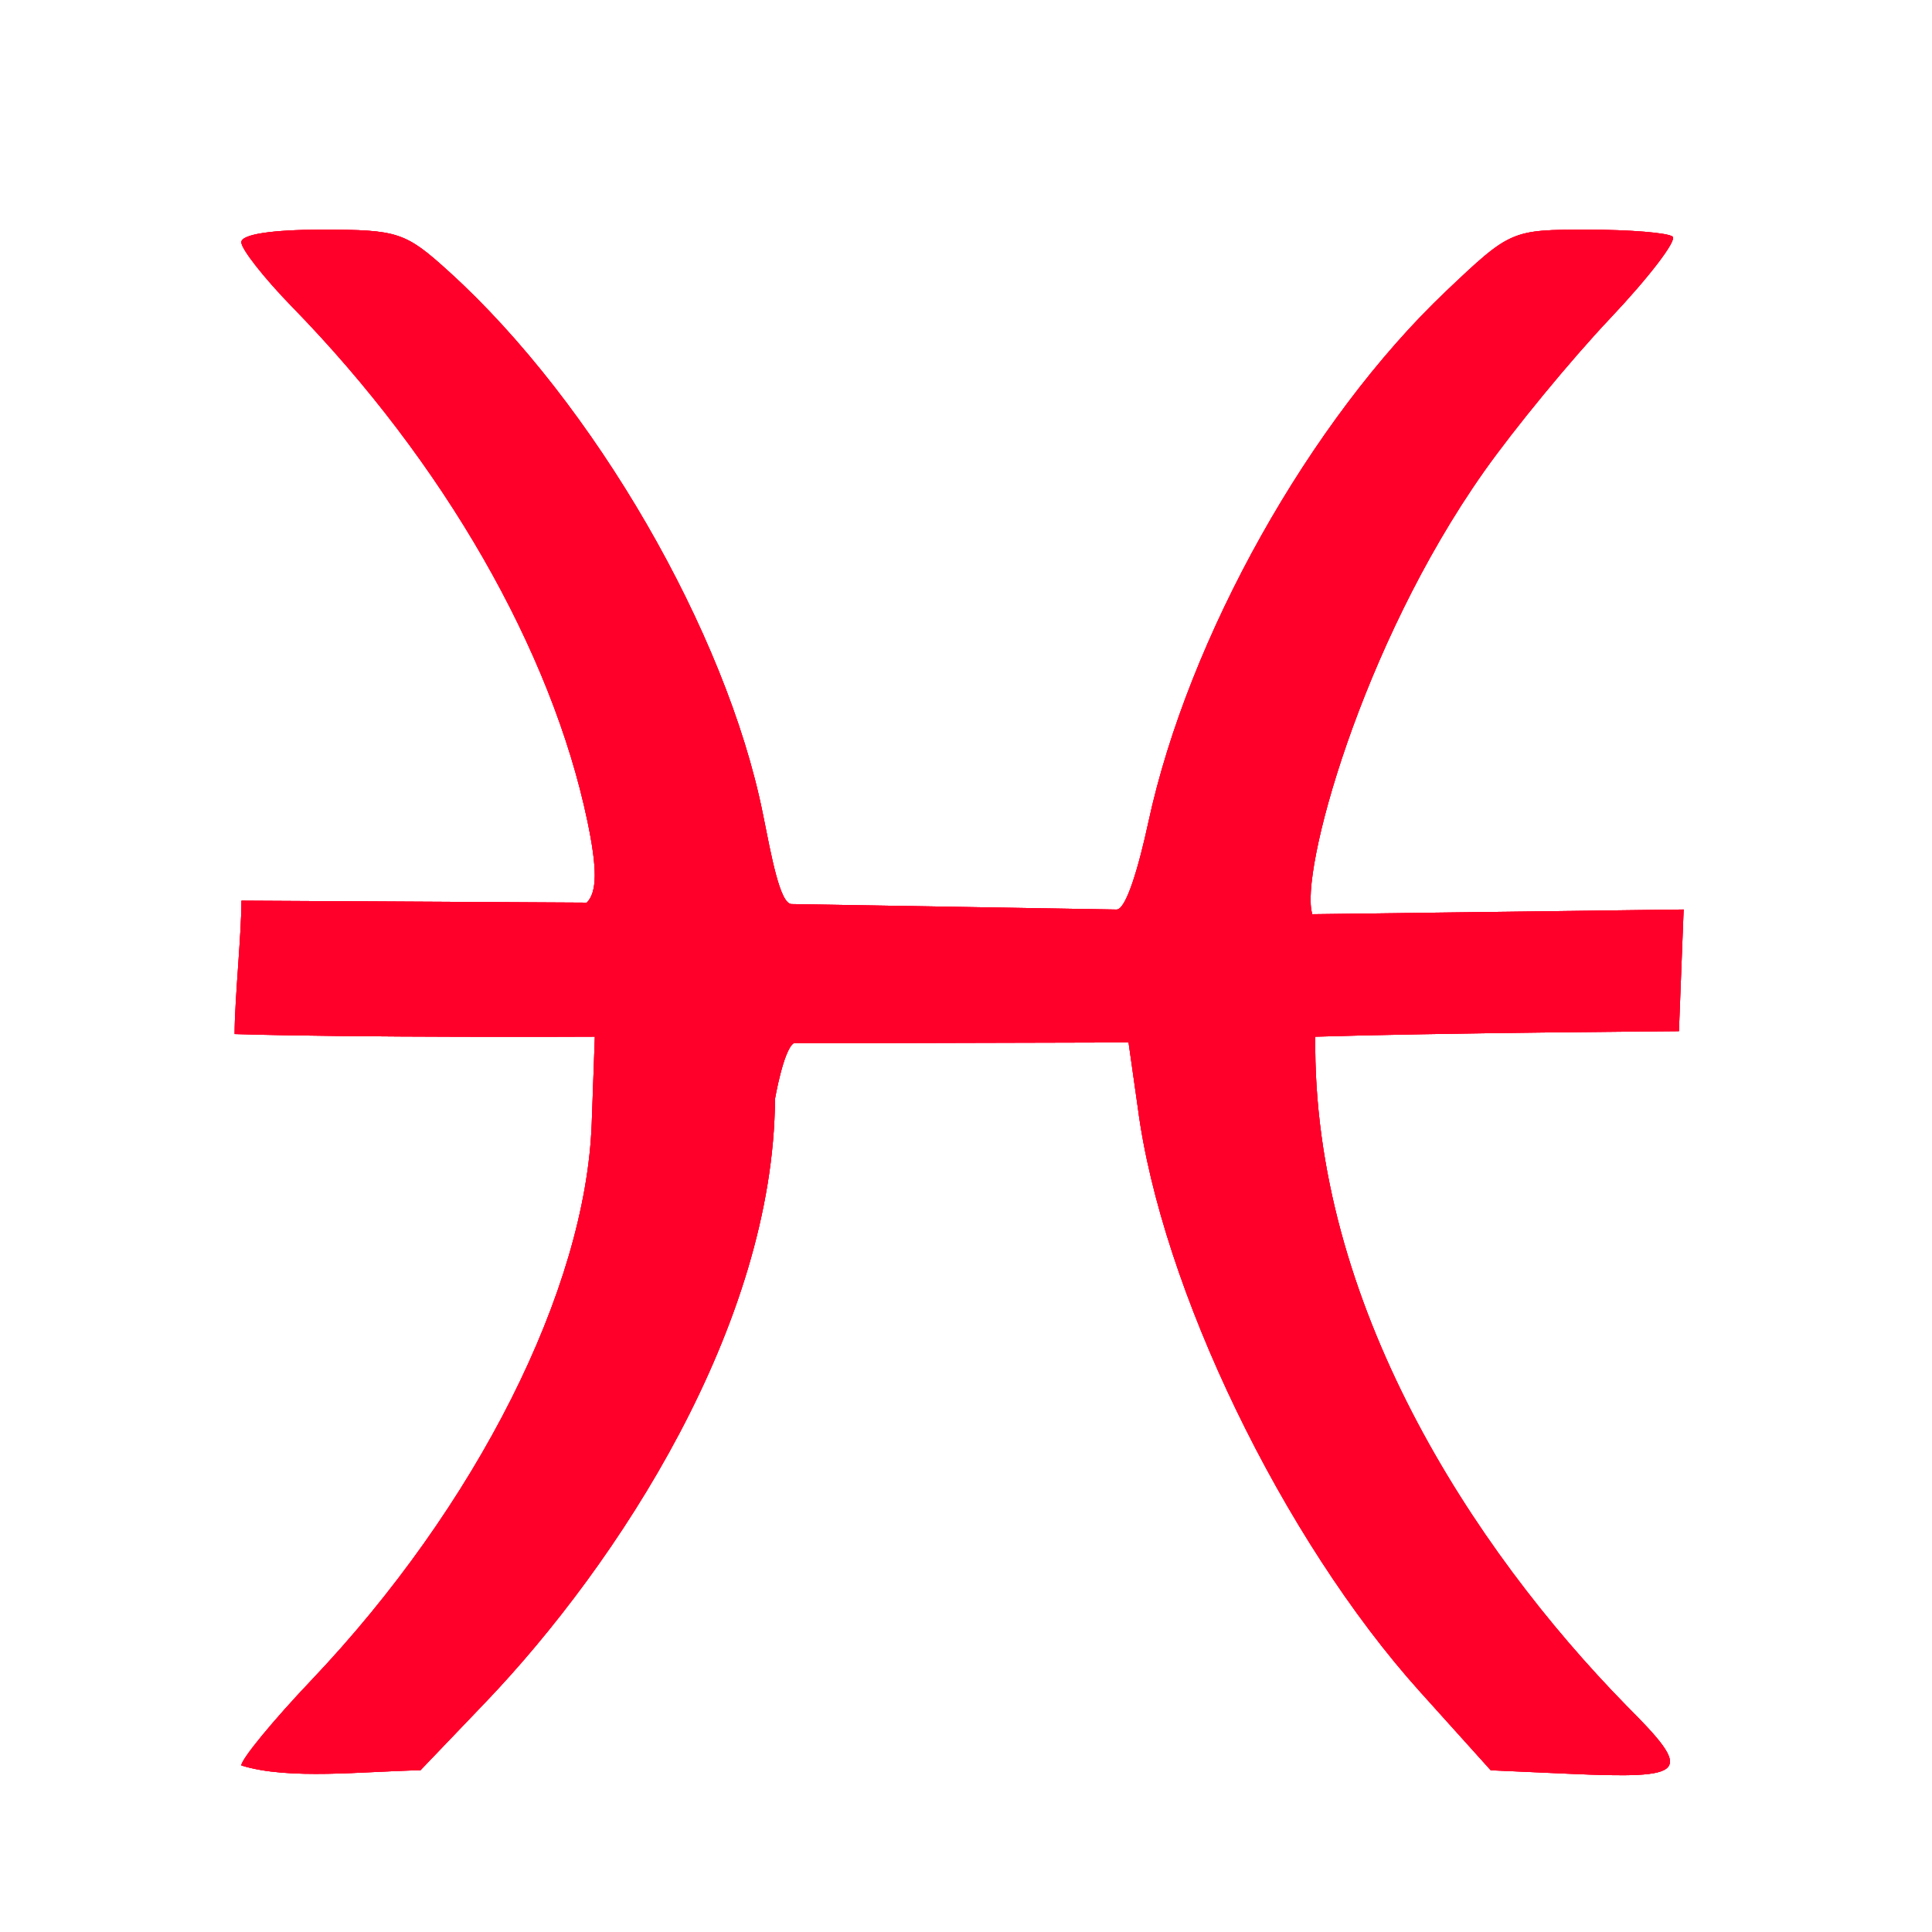
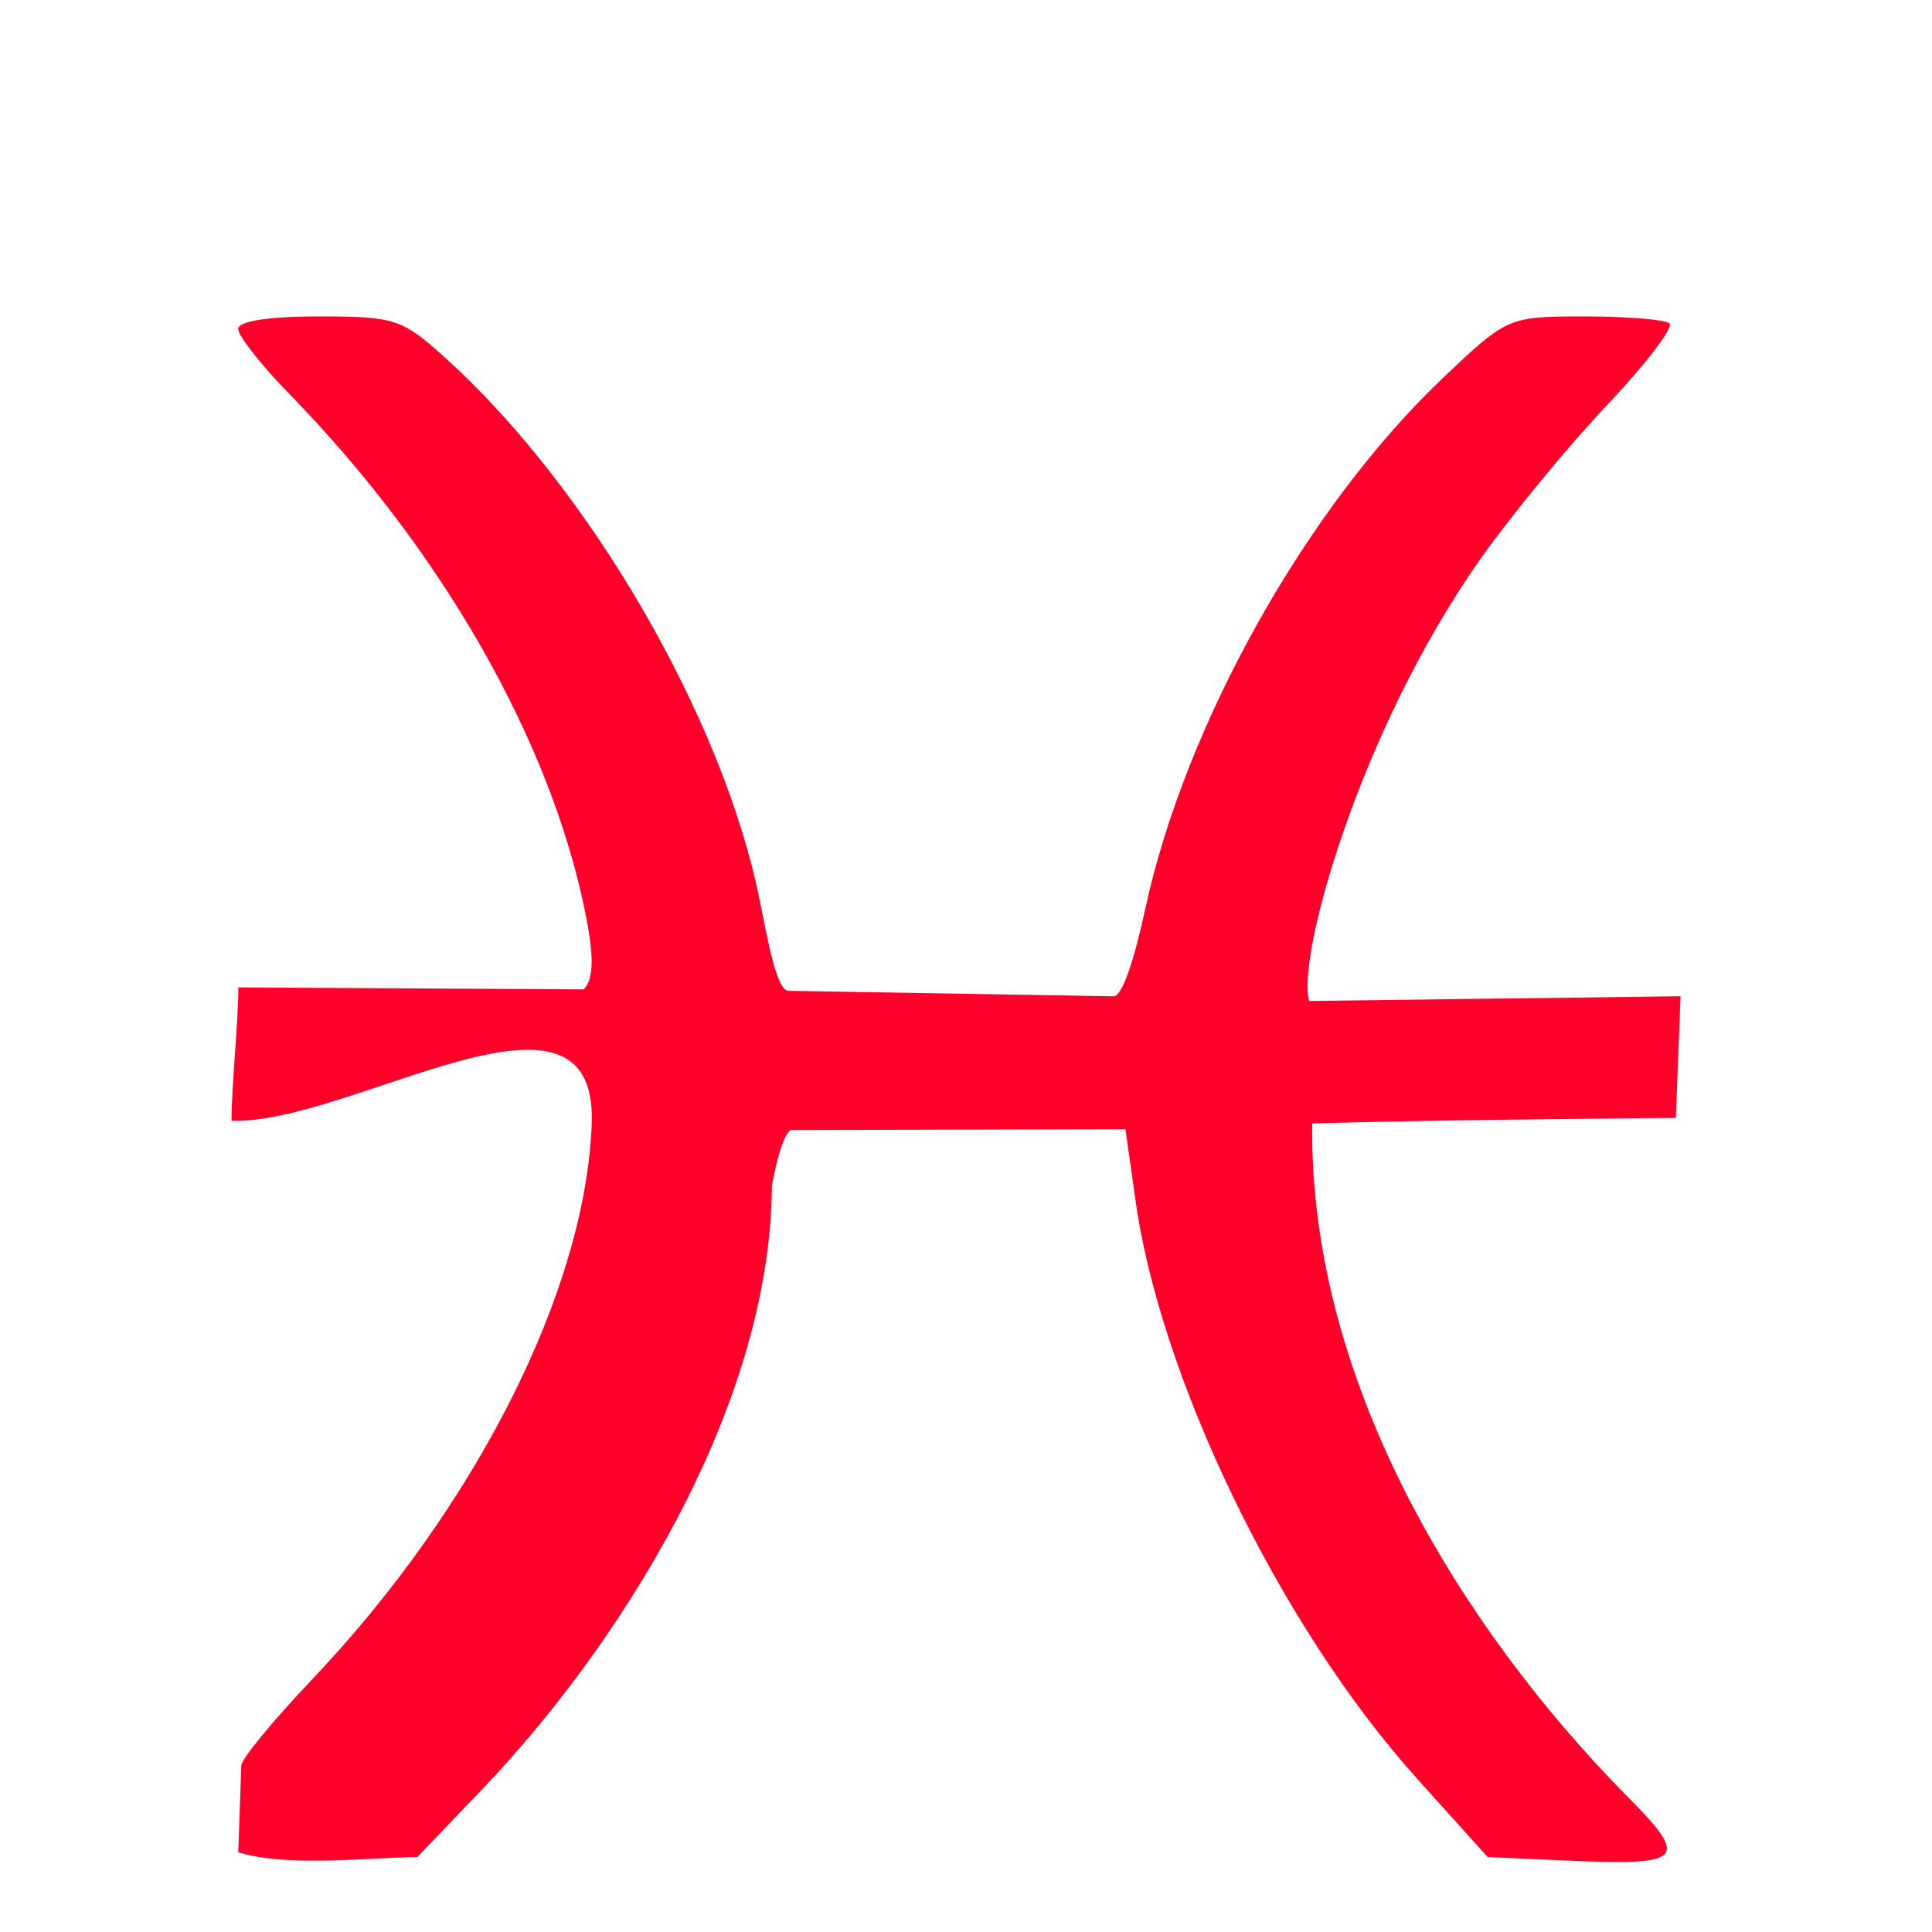
<svg xmlns="http://www.w3.org/2000/svg" version="1.1" width="100" height="100" style="background-color: rgb(255, 255, 255);" viewBox="0 0 100 100">
  <svg height="100" viewBox="0 0 100 100" width="100" version="1.1" data-fname="zod-piscis_8.svg" ica="0" style="background-color: rgb(255, 255, 255);">
    <g transform="translate(0,0) scale(1,1) rotate(0,50,50)" scale="1.0" xtranslate="0" ytranslate="0">
-       <path style="fill:#ff002a" d="m12.49 91.381c0-.327 1.631-2.312 3.625-4.412 8.556-9.008 14.205-20.227 14.513-28.822l.161-4.49s-12.43.059-18.645-.135c0-1.753.354-5.151.354-6.903l17.874.101c.539-.55.548-1.754.032-4.218-1.851-8.839-7.443-18.581-15.271-26.606-1.454-1.49-2.643-3.002-2.643-3.359 0-.405 1.574-.649 4.178-.649 3.939 0 4.317.125 6.591 2.191 7.47 6.784 14.327 18.627 16.222 28.018.44 2.182.883 4.688 1.491 4.698l16.821.283c.504.009 1.16-2.269 1.646-4.519 2.066-9.565 8.363-20.799 15.405-27.483 3.332-3.162 3.39-3.188 7.332-3.188 2.185 0 4.164.162 4.398.36.234.198-1.224 2.104-3.24 4.236s-4.952 5.699-6.524 7.926c-6.377 9.037-9.562 20.839-8.884 22.91l19.219-.244-.244 6.298s-12.607.09-18.822.285c-.16 13.79 8.135 26.477 16.085 34.607 3.52 3.521 3.268 3.82-2.99 3.543l-4.013-.179-3.661-4.066c-7.103-7.889-13.391-20.9-14.606-30.22l-.481-3.388-17.338.045c-.529.371-.961 2.876-.961 2.876-.071 11.688-8.113 24.052-14.998 31.247l-3.354 3.505c-2.949.052-6.817.519-9.269-.249z" idkol="ikol0" />
-     </g>
+       </g>
  </svg>
  <svg height="100" viewBox="0 0 100 100" width="100" version="1.1" data-fname="zod-piscis_8.svg" ica="1" style="background-color: rgb(255, 255, 255);">
    <g transform="translate(0,0) scale(1,1) rotate(0,50,50)" scale="1.0" xtranslate="0" ytranslate="0">
-       <path style="fill:#ff002a" d="m12.49 91.381c0-.327 1.631-2.312 3.625-4.412 8.556-9.008 14.205-20.227 14.513-28.822l.161-4.49s-12.43.059-18.645-.135c0-1.753.354-5.151.354-6.903l17.874.101c.539-.55.548-1.754.032-4.218-1.851-8.839-7.443-18.581-15.271-26.606-1.454-1.49-2.643-3.002-2.643-3.359 0-.405 1.574-.649 4.178-.649 3.939 0 4.317.125 6.591 2.191 7.47 6.784 14.327 18.627 16.222 28.018.44 2.182.883 4.688 1.491 4.698l16.821.283c.504.009 1.16-2.269 1.646-4.519 2.066-9.565 8.363-20.799 15.405-27.483 3.332-3.162 3.39-3.188 7.332-3.188 2.185 0 4.164.162 4.398.36.234.198-1.224 2.104-3.24 4.236s-4.952 5.699-6.524 7.926c-6.377 9.037-9.562 20.839-8.884 22.91l19.219-.244-.244 6.298s-12.607.09-18.822.285c-.16 13.79 8.135 26.477 16.085 34.607 3.52 3.521 3.268 3.82-2.99 3.543l-4.013-.179-3.661-4.066c-7.103-7.889-13.391-20.9-14.606-30.22l-.481-3.388-17.338.045c-.529.371-.961 2.876-.961 2.876-.071 11.688-8.113 24.052-14.998 31.247l-3.354 3.505c-2.949.052-6.817.519-9.269-.249z" idkol="ikol0" />
+       <path style="fill:#ff002a" d="m12.49 91.381c0-.327 1.631-2.312 3.625-4.412 8.556-9.008 14.205-20.227 14.513-28.822s-12.43.059-18.645-.135c0-1.753.354-5.151.354-6.903l17.874.101c.539-.55.548-1.754.032-4.218-1.851-8.839-7.443-18.581-15.271-26.606-1.454-1.49-2.643-3.002-2.643-3.359 0-.405 1.574-.649 4.178-.649 3.939 0 4.317.125 6.591 2.191 7.47 6.784 14.327 18.627 16.222 28.018.44 2.182.883 4.688 1.491 4.698l16.821.283c.504.009 1.16-2.269 1.646-4.519 2.066-9.565 8.363-20.799 15.405-27.483 3.332-3.162 3.39-3.188 7.332-3.188 2.185 0 4.164.162 4.398.36.234.198-1.224 2.104-3.24 4.236s-4.952 5.699-6.524 7.926c-6.377 9.037-9.562 20.839-8.884 22.91l19.219-.244-.244 6.298s-12.607.09-18.822.285c-.16 13.79 8.135 26.477 16.085 34.607 3.52 3.521 3.268 3.82-2.99 3.543l-4.013-.179-3.661-4.066c-7.103-7.889-13.391-20.9-14.606-30.22l-.481-3.388-17.338.045c-.529.371-.961 2.876-.961 2.876-.071 11.688-8.113 24.052-14.998 31.247l-3.354 3.505c-2.949.052-6.817.519-9.269-.249z" idkol="ikol0" />
    </g>
  </svg>
  <svg height="100" viewBox="0 0 100 100" width="100" version="1.1" data-fname="zod-piscis_8.svg" ica="2" style="background-color: rgb(255, 255, 255);">
    <g transform="translate(0,0) scale(1,1) rotate(0,50,50)" scale="1.0" xtranslate="0" ytranslate="0">
-       <path style="fill:#ff002a" d="m12.49 91.381c0-.327 1.631-2.312 3.625-4.412 8.556-9.008 14.205-20.227 14.513-28.822l.161-4.49s-12.43.059-18.645-.135c0-1.753.354-5.151.354-6.903l17.874.101c.539-.55.548-1.754.032-4.218-1.851-8.839-7.443-18.581-15.271-26.606-1.454-1.49-2.643-3.002-2.643-3.359 0-.405 1.574-.649 4.178-.649 3.939 0 4.317.125 6.591 2.191 7.47 6.784 14.327 18.627 16.222 28.018.44 2.182.883 4.688 1.491 4.698l16.821.283c.504.009 1.16-2.269 1.646-4.519 2.066-9.565 8.363-20.799 15.405-27.483 3.332-3.162 3.39-3.188 7.332-3.188 2.185 0 4.164.162 4.398.36.234.198-1.224 2.104-3.24 4.236s-4.952 5.699-6.524 7.926c-6.377 9.037-9.562 20.839-8.884 22.91l19.219-.244-.244 6.298s-12.607.09-18.822.285c-.16 13.79 8.135 26.477 16.085 34.607 3.52 3.521 3.268 3.82-2.99 3.543l-4.013-.179-3.661-4.066c-7.103-7.889-13.391-20.9-14.606-30.22l-.481-3.388-17.338.045c-.529.371-.961 2.876-.961 2.876-.071 11.688-8.113 24.052-14.998 31.247l-3.354 3.505c-2.949.052-6.817.519-9.269-.249z" idkol="ikol0" />
-     </g>
+       </g>
  </svg>
</svg>